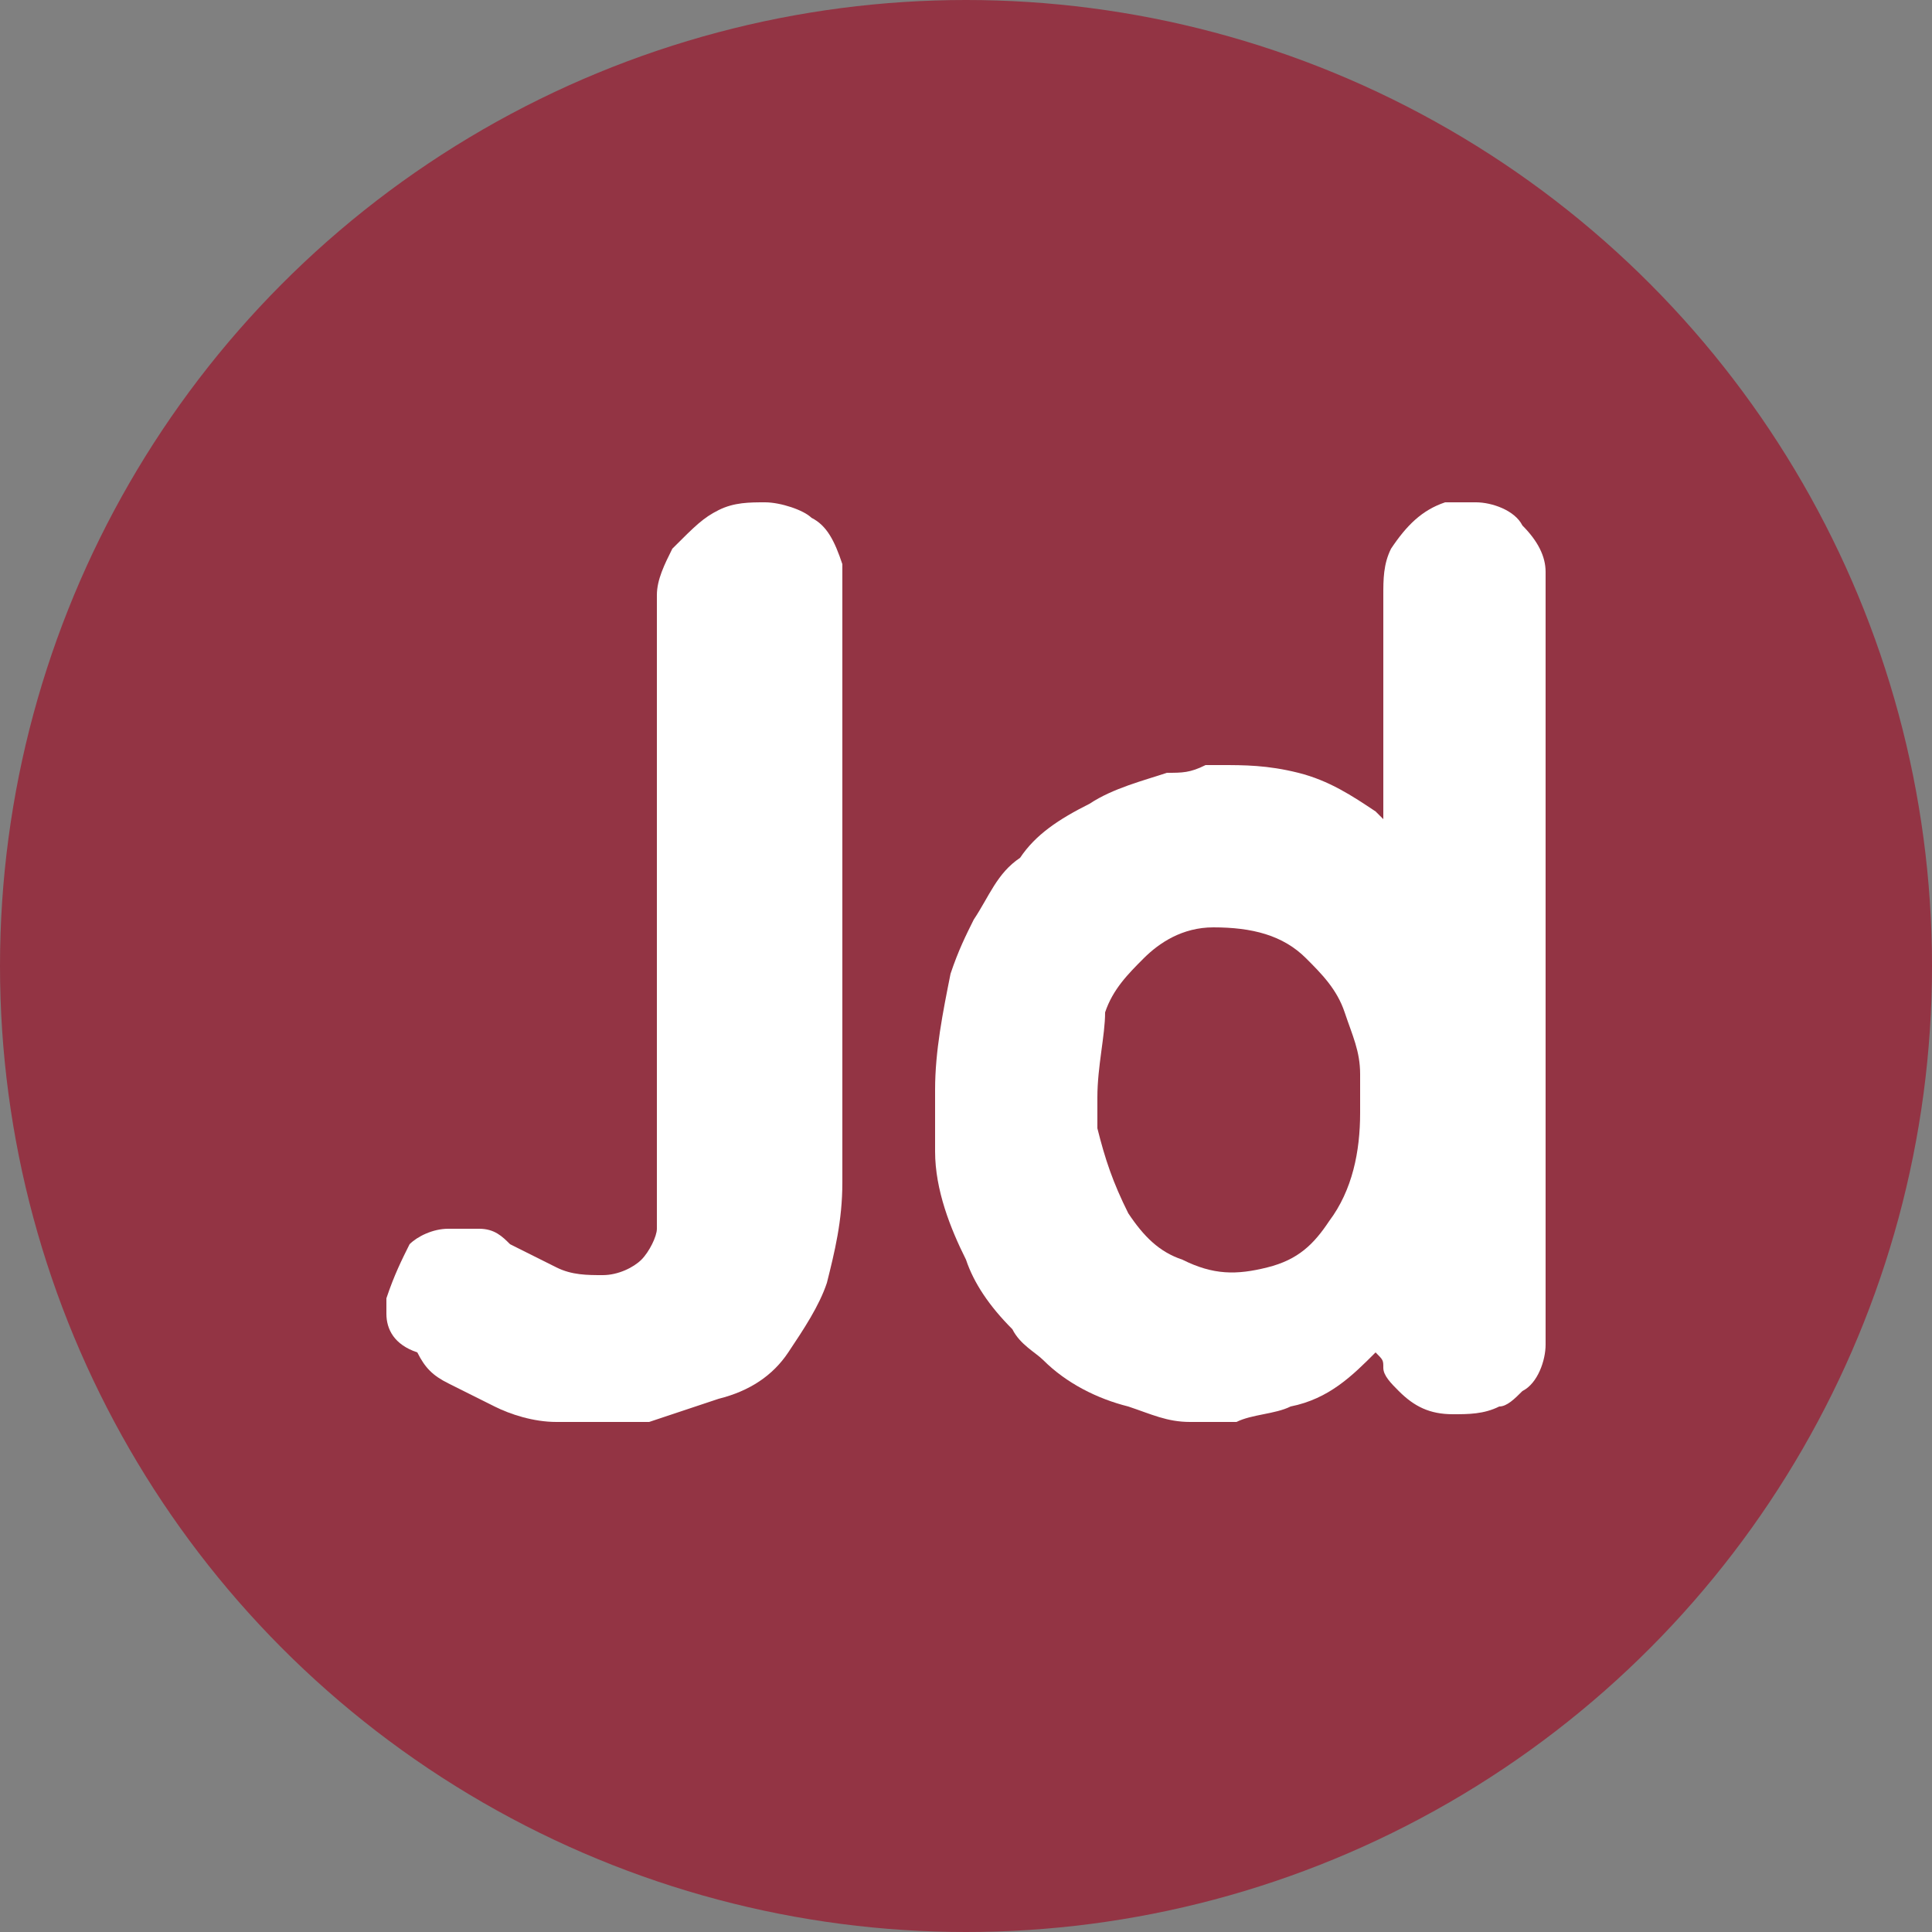
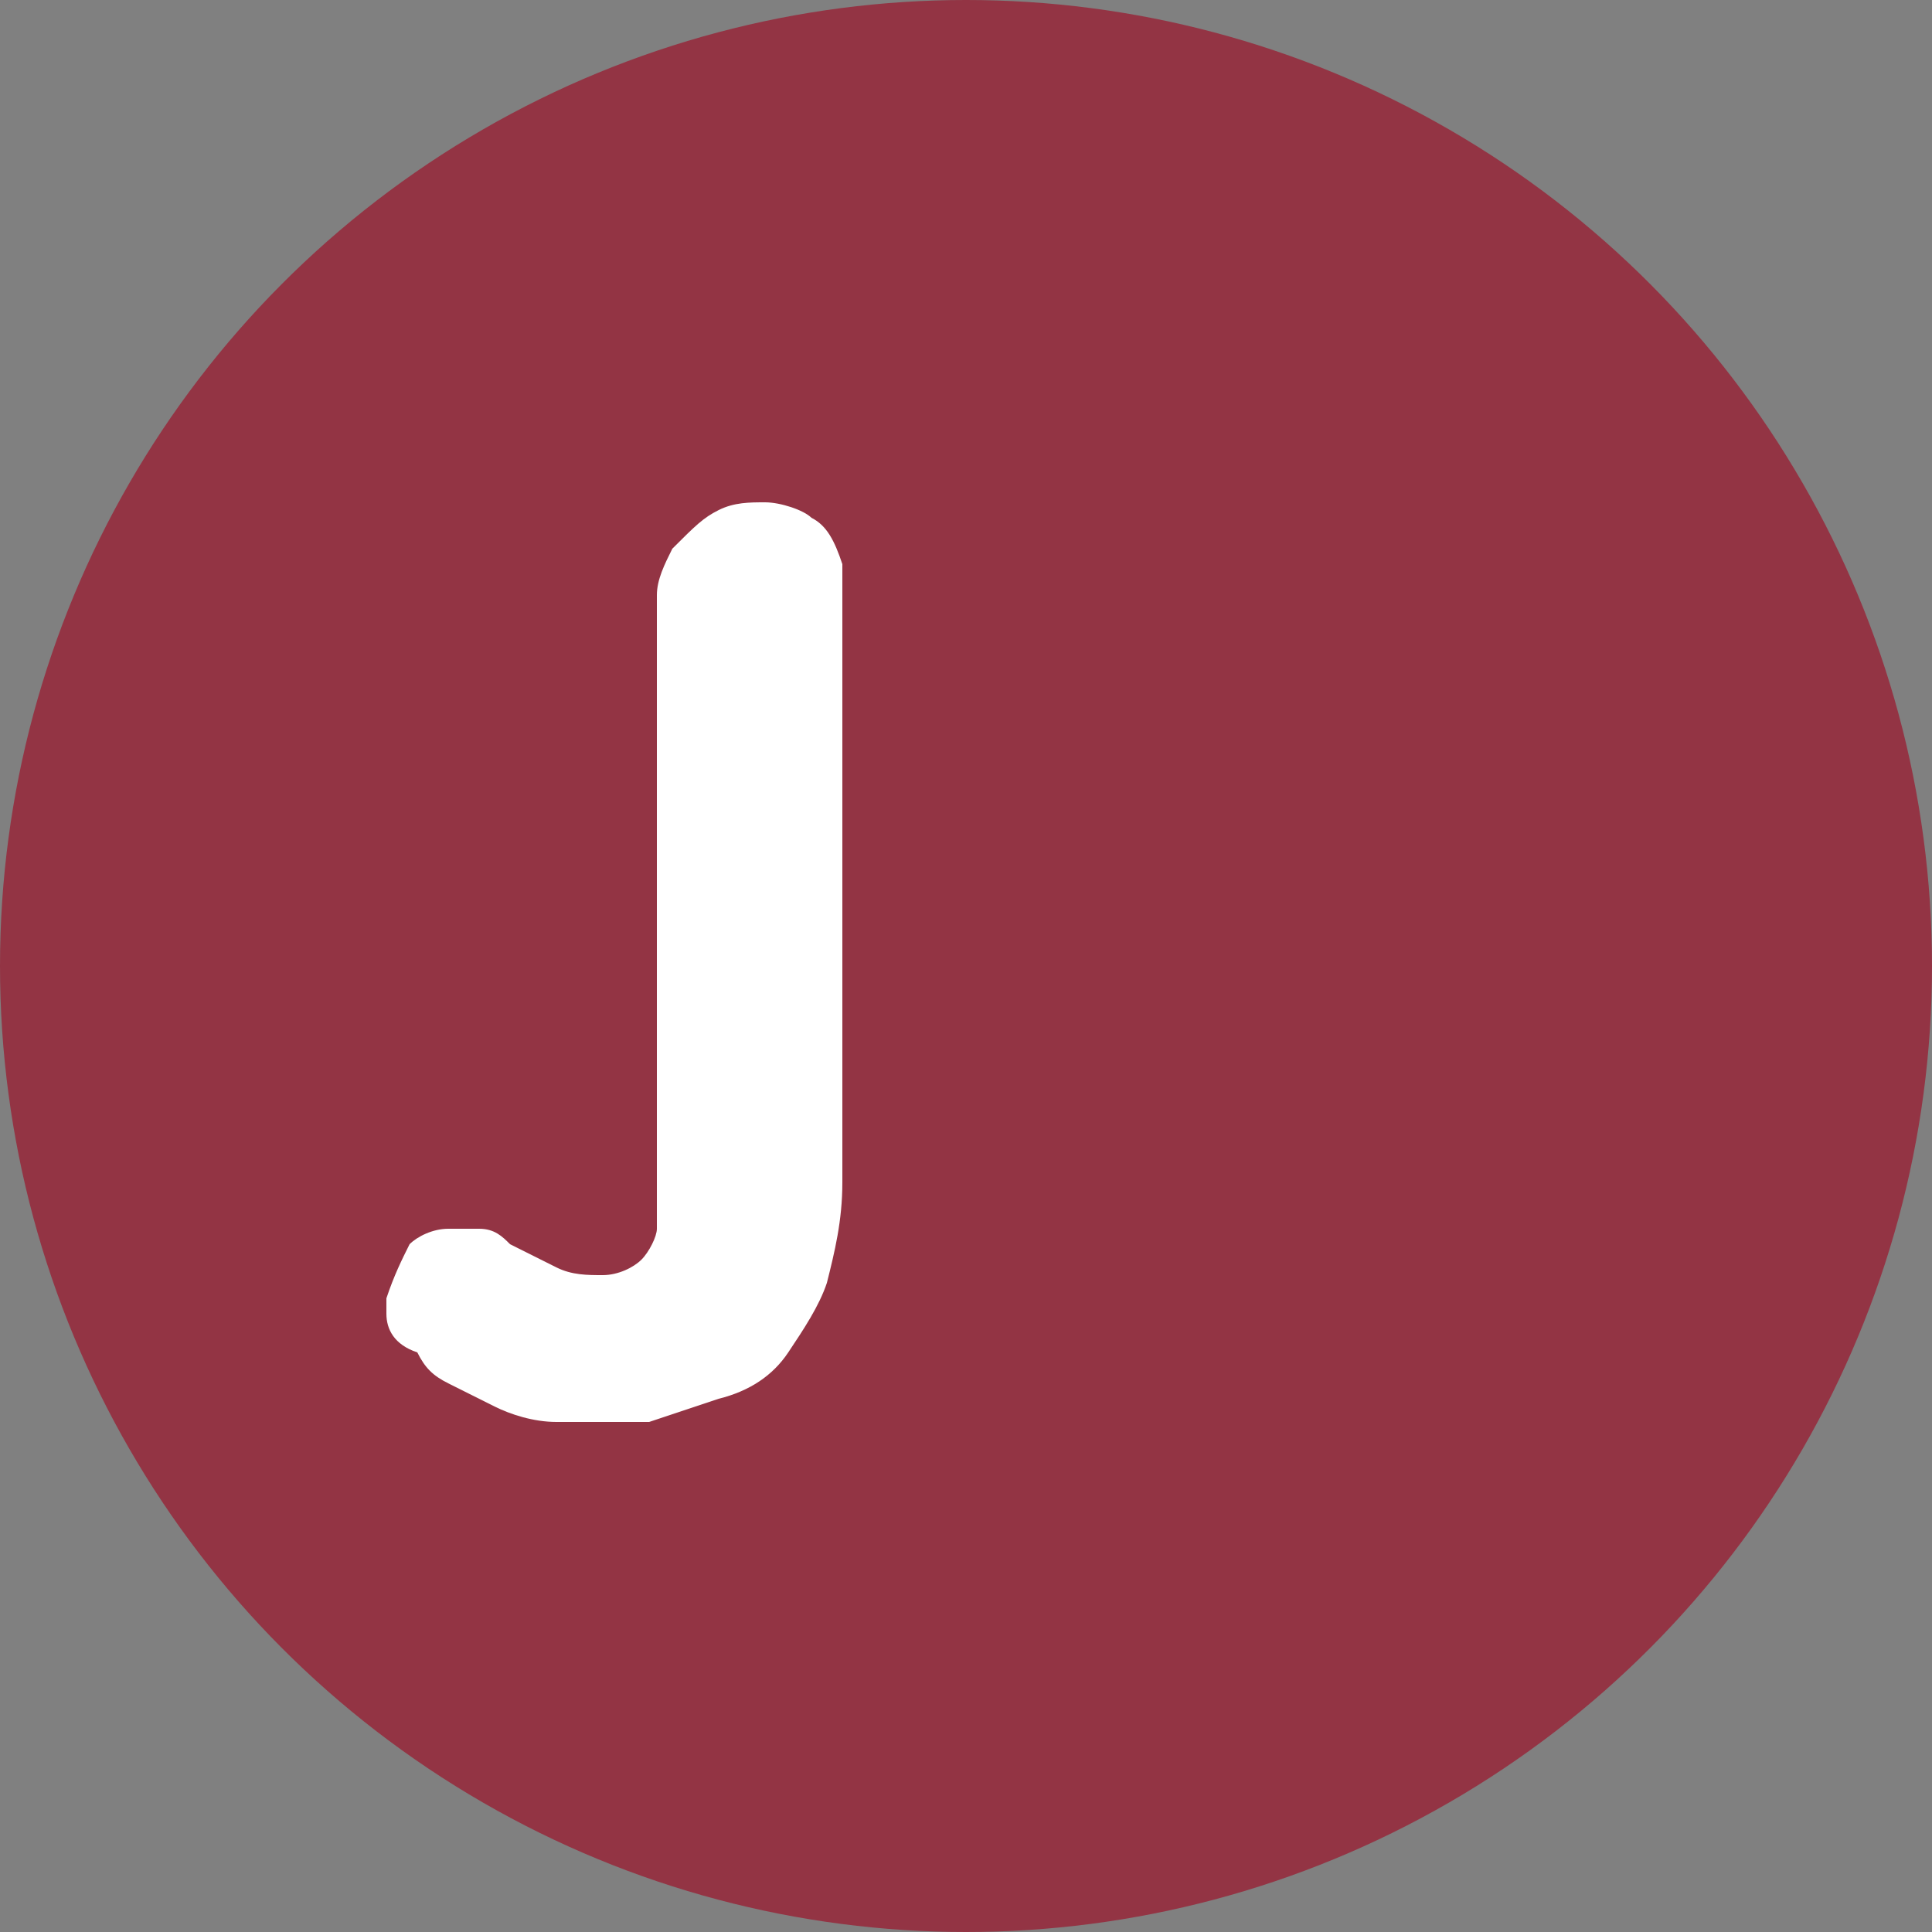
<svg xmlns="http://www.w3.org/2000/svg" version="1.1" id="Layer_1" x="0px" y="0px" viewBox="0 0 25 25" style="enable-background:new 0 0 25 25;" xml:space="preserve">
  <rect x="0" y="0" width="25" height="25" fill="#808080" stroke="none" />
  <style type="text/css">
	.st0{fill:#933444;}
	.st1{fill:#FFFFFF;}
</style>
  <circle class="st0" cx="12.5" cy="12.5" r="12.5" />
  <g>
-     <path class="st1" d="M20,17.3c0,0,0,0.1,0,0.1c0,0.2-0.1,0.5-0.3,0.6c-0.1,0.1-0.2,0.2-0.3,0.2c-0.2,0.1-0.4,0.1-0.6,0.1   c-0.3,0-0.5-0.1-0.7-0.3c-0.1-0.1-0.2-0.2-0.2-0.3c0-0.1,0-0.1-0.1-0.2c0,0,0,0,0,0c0,0,0,0,0,0c-0.3,0.3-0.6,0.6-1.1,0.7   c-0.2,0.1-0.5,0.1-0.7,0.2c-0.1,0-0.2,0-0.3,0c-0.1,0-0.2,0-0.3,0c-0.3,0-0.5-0.1-0.8-0.2c-0.4-0.1-0.8-0.3-1.1-0.6   c-0.1-0.1-0.3-0.2-0.4-0.4c-0.3-0.3-0.5-0.6-0.6-0.9c-0.2-0.4-0.4-0.9-0.4-1.4c0-0.1,0-0.3,0-0.4c0-0.1,0-0.3,0-0.4   c0-0.5,0.1-1,0.2-1.5c0.1-0.3,0.2-0.5,0.3-0.7c0.2-0.3,0.3-0.6,0.6-0.8c0.2-0.3,0.5-0.5,0.9-0.7c0.3-0.2,0.7-0.3,1-0.4   c0.2,0,0.3,0,0.5-0.1c0.1,0,0.2,0,0.2,0c0.3,0,0.6,0,1,0.1c0.4,0.1,0.7,0.3,1,0.5c0,0,0.1,0.1,0.1,0.1c0,0,0,0,0,0c0,0,0-0.1,0-0.1   c0,0,0-0.1,0-0.1c0-0.9,0-1.8,0-2.7c0-0.2,0-0.4,0.1-0.6c0.2-0.3,0.4-0.5,0.7-0.6c0.1,0,0.1,0,0.2,0c0.1,0,0.2,0,0.2,0c0,0,0,0,0,0   c0.2,0,0.5,0.1,0.6,0.3C19.9,7,20,7.2,20,7.4c0,0,0,0.1,0,0.1C20,10.8,20,14,20,17.3z M14.2,14.2c0,0.1,0,0.3,0,0.4   c0.1,0.4,0.2,0.7,0.4,1.1c0.2,0.3,0.4,0.5,0.7,0.6c0.4,0.2,0.7,0.2,1.1,0.1c0.4-0.1,0.6-0.3,0.8-0.6c0.3-0.4,0.4-0.9,0.4-1.4   c0-0.2,0-0.3,0-0.5c0-0.3-0.1-0.5-0.2-0.8c-0.1-0.3-0.3-0.5-0.5-0.7c-0.3-0.3-0.7-0.4-1.2-0.4c-0.4,0-0.7,0.2-0.9,0.4   c-0.2,0.2-0.4,0.4-0.5,0.7C14.3,13.4,14.2,13.8,14.2,14.2z" />
    <path class="st1" d="M5,16.8C5,16.7,5,16.7,5,16.8c0.1-0.3,0.2-0.5,0.3-0.7c0.1-0.1,0.3-0.2,0.5-0.2c0.1,0,0.3,0,0.4,0   c0.2,0,0.3,0.1,0.4,0.2c0.2,0.1,0.4,0.2,0.6,0.3c0.2,0.1,0.4,0.1,0.6,0.1c0.2,0,0.4-0.1,0.5-0.2c0.1-0.1,0.2-0.3,0.2-0.4   c0-0.1,0-0.2,0-0.3c0-0.1,0-0.3,0-0.4c0-2.1,0-4.2,0-6.4c0-0.2,0-0.5,0-0.7c0-0.1,0-0.3,0-0.4c0-0.2,0.1-0.4,0.2-0.6   C9,6.8,9.1,6.7,9.3,6.6c0.2-0.1,0.4-0.1,0.6-0.1c0.2,0,0.5,0.1,0.6,0.2c0.2,0.1,0.3,0.3,0.4,0.6c0,0.1,0,0.2,0,0.4   c0,1.4,0,2.8,0,4.1c0,1.2,0,2.4,0,3.5c0,0.5-0.1,0.9-0.2,1.3c-0.1,0.3-0.3,0.6-0.5,0.9c-0.2,0.3-0.5,0.5-0.9,0.6   c-0.3,0.1-0.6,0.2-0.9,0.3c-0.1,0-0.2,0-0.3,0c0,0,0,0,0,0c-0.2,0-0.4,0-0.6,0c0,0,0,0,0,0c-0.1,0-0.2,0-0.3,0   c-0.3,0-0.6-0.1-0.8-0.2c-0.2-0.1-0.4-0.2-0.6-0.3c-0.2-0.1-0.3-0.2-0.4-0.4C5.1,17.4,5,17.2,5,17c0,0,0,0,0-0.1   C5,16.9,5,16.8,5,16.8z" />
  </g>
</svg>